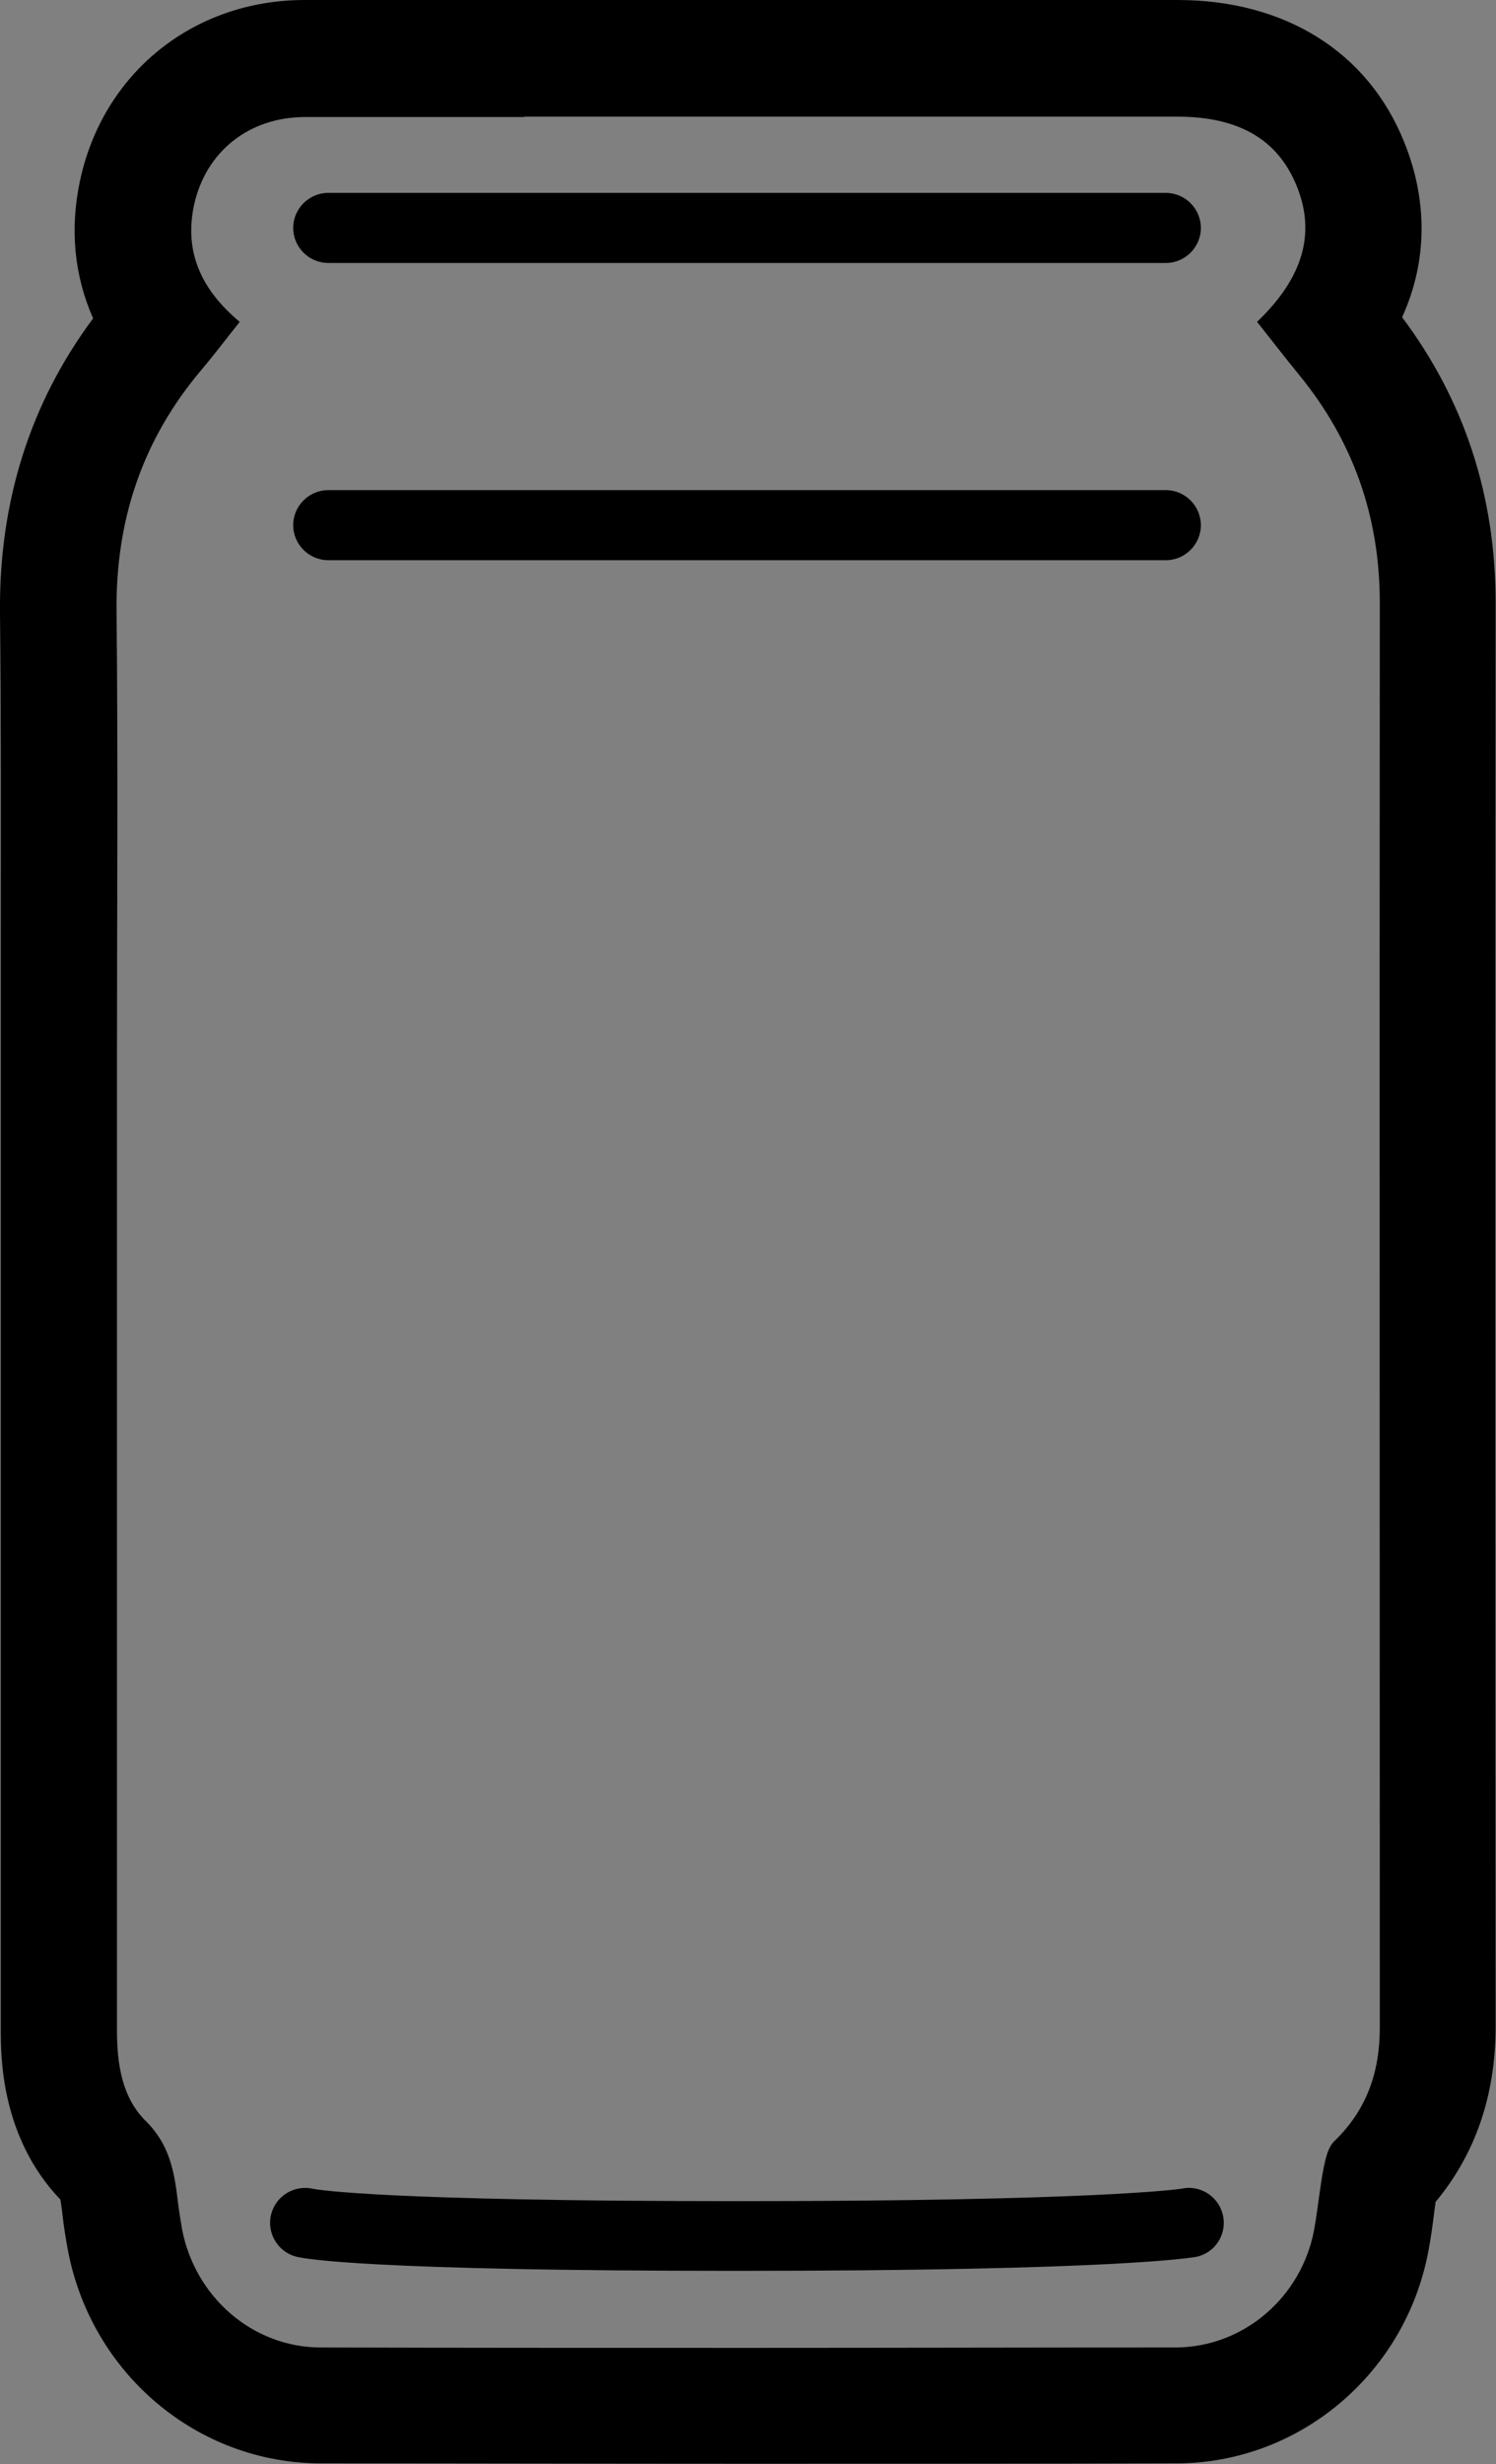
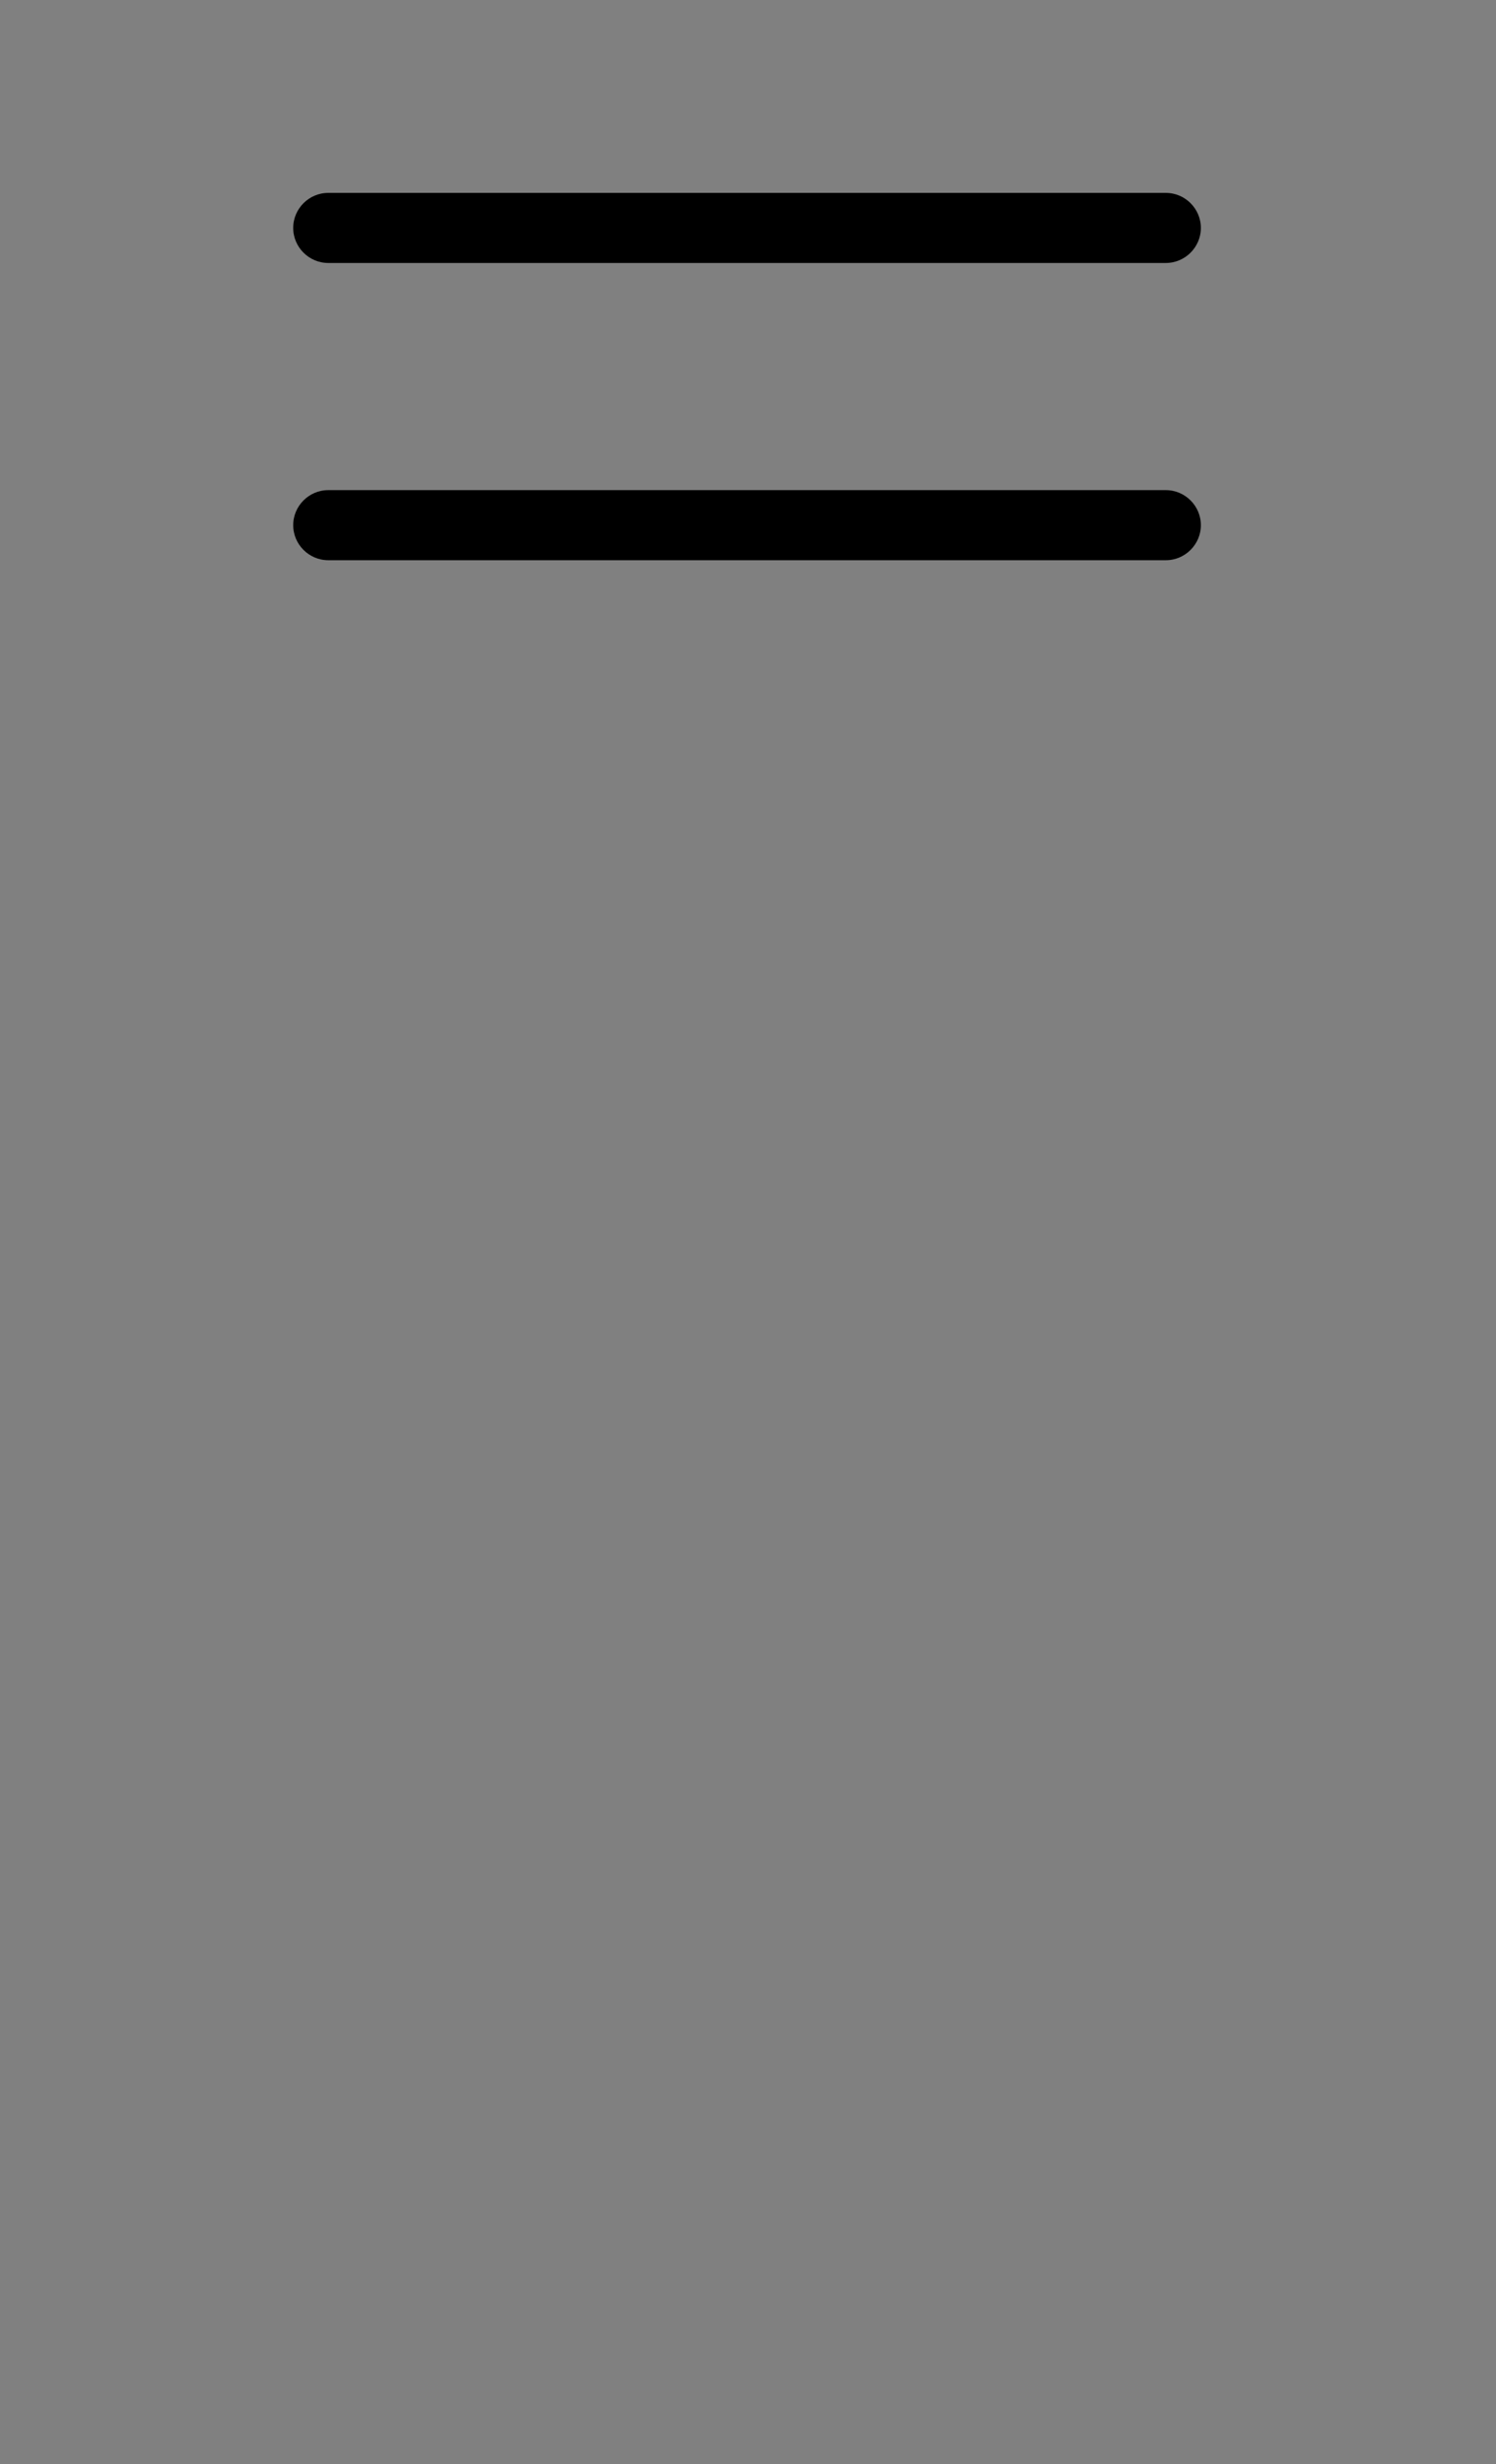
<svg xmlns="http://www.w3.org/2000/svg" viewBox="0 0 38.88 64" height="64" width="38.88" data-name="Layer 2" id="Layer_2">
  <rect x="0" y="0" width="38.88" height="64" fill="#808080" stroke="none" />
  <defs>
    <style>
      .cls-1 {
        fill: #fff;
      }
    </style>
  </defs>
  <g data-name="Layer 1" id="Layer_1-2">
    <g>
-       <path d="M13.63,3.03c2.38,0,4.75,0,7.13,0,1.89,0,3.79,0,5.68,0,1.39,0,2.77,0,4.16,0,1.59,0,2.61.59,3.1,1.8.5,1.23.17,2.38-1.03,3.53.36.45.71.91,1.08,1.36,1.42,1.73,2.11,3.7,2.11,5.94-.01,12.33,0,24.66,0,37,0,1.16-.34,2.14-1.18,2.95-.16.15-.22.42-.27.65-.11.55-.16,1.12-.26,1.67-.33,1.73-1.82,3.03-3.59,3.04-3.71,0-7.42.01-11.13.01s-7.39,0-11.09-.01c-1.79,0-3.28-1.33-3.61-3.08-.04-.24-.08-.48-.11-.73-.09-.77-.22-1.47-.83-2.07-.62-.61-.75-1.48-.75-2.36,0-8.3,0-16.59,0-24.89,0-3.98.03-7.96-.01-11.94-.03-2.39.67-4.48,2.21-6.3.33-.39.63-.79.99-1.24-.97-.81-1.45-1.78-1.19-3.02.3-1.4,1.43-2.3,2.89-2.3,1.9,0,3.8,0,5.7,0M13.63,0c-1.9,0-3.81,0-5.71,0-2.89,0-5.24,1.89-5.84,4.69-.27,1.26-.15,2.47.34,3.58C.78,10.47-.03,13.04,0,15.92c.03,2.77.02,5.59.02,8.32,0,1.19,0,2.39,0,3.58v5.5c0,6.46,0,12.93,0,19.39,0,.7,0,2.8,1.55,4.42.01.07.03.18.05.36.04.37.1.71.14.93.6,3.22,3.36,5.56,6.58,5.56,3.7,0,7.4.01,11.09.01s7.43,0,11.14-.01c3.19,0,5.95-2.32,6.55-5.5.07-.35.11-.68.15-.98.01-.11.03-.21.04-.31,1.04-1.25,1.56-2.78,1.56-4.55-.01-13.65-.01-25.75,0-36.99,0-2.77-.81-5.25-2.43-7.41.85-1.87.46-3.56.05-4.56C35.55,1.35,33.4,0,30.6,0h-4.16S20.76,0,20.76,0h-3.56s-3.57,0-3.57,0h0Z" />
      <path d="M30.3,14.55H8.53c-.5,0-.91-.41-.91-.91s.41-.91.91-.91h21.77c.5,0,.91.41.91.91s-.41.91-.91.91Z" />
      <path d="M30.3,6.83H8.53c-.5,0-.91-.41-.91-.91s.41-.91.91-.91h21.77c.5,0,.91.41.91.91s-.41.91-.91.91Z" />
      <g>
-         <path d="M7.93,57.73s1.28.34,11.24.34,11.74-.34,11.74-.34" class="cls-1" />
-         <path d="M19.17,58.98c-9.6,0-11.24-.31-11.48-.37-.48-.13-.77-.63-.64-1.11.13-.48.61-.76,1.09-.65.11.02,1.77.32,11.03.32s11.5-.31,11.57-.33c.49-.09.96.24,1.05.73.09.49-.23.96-.72,1.05-.08.01-1.97.36-11.91.36Z" />
-       </g>
+         </g>
    </g>
  </g>
</svg>